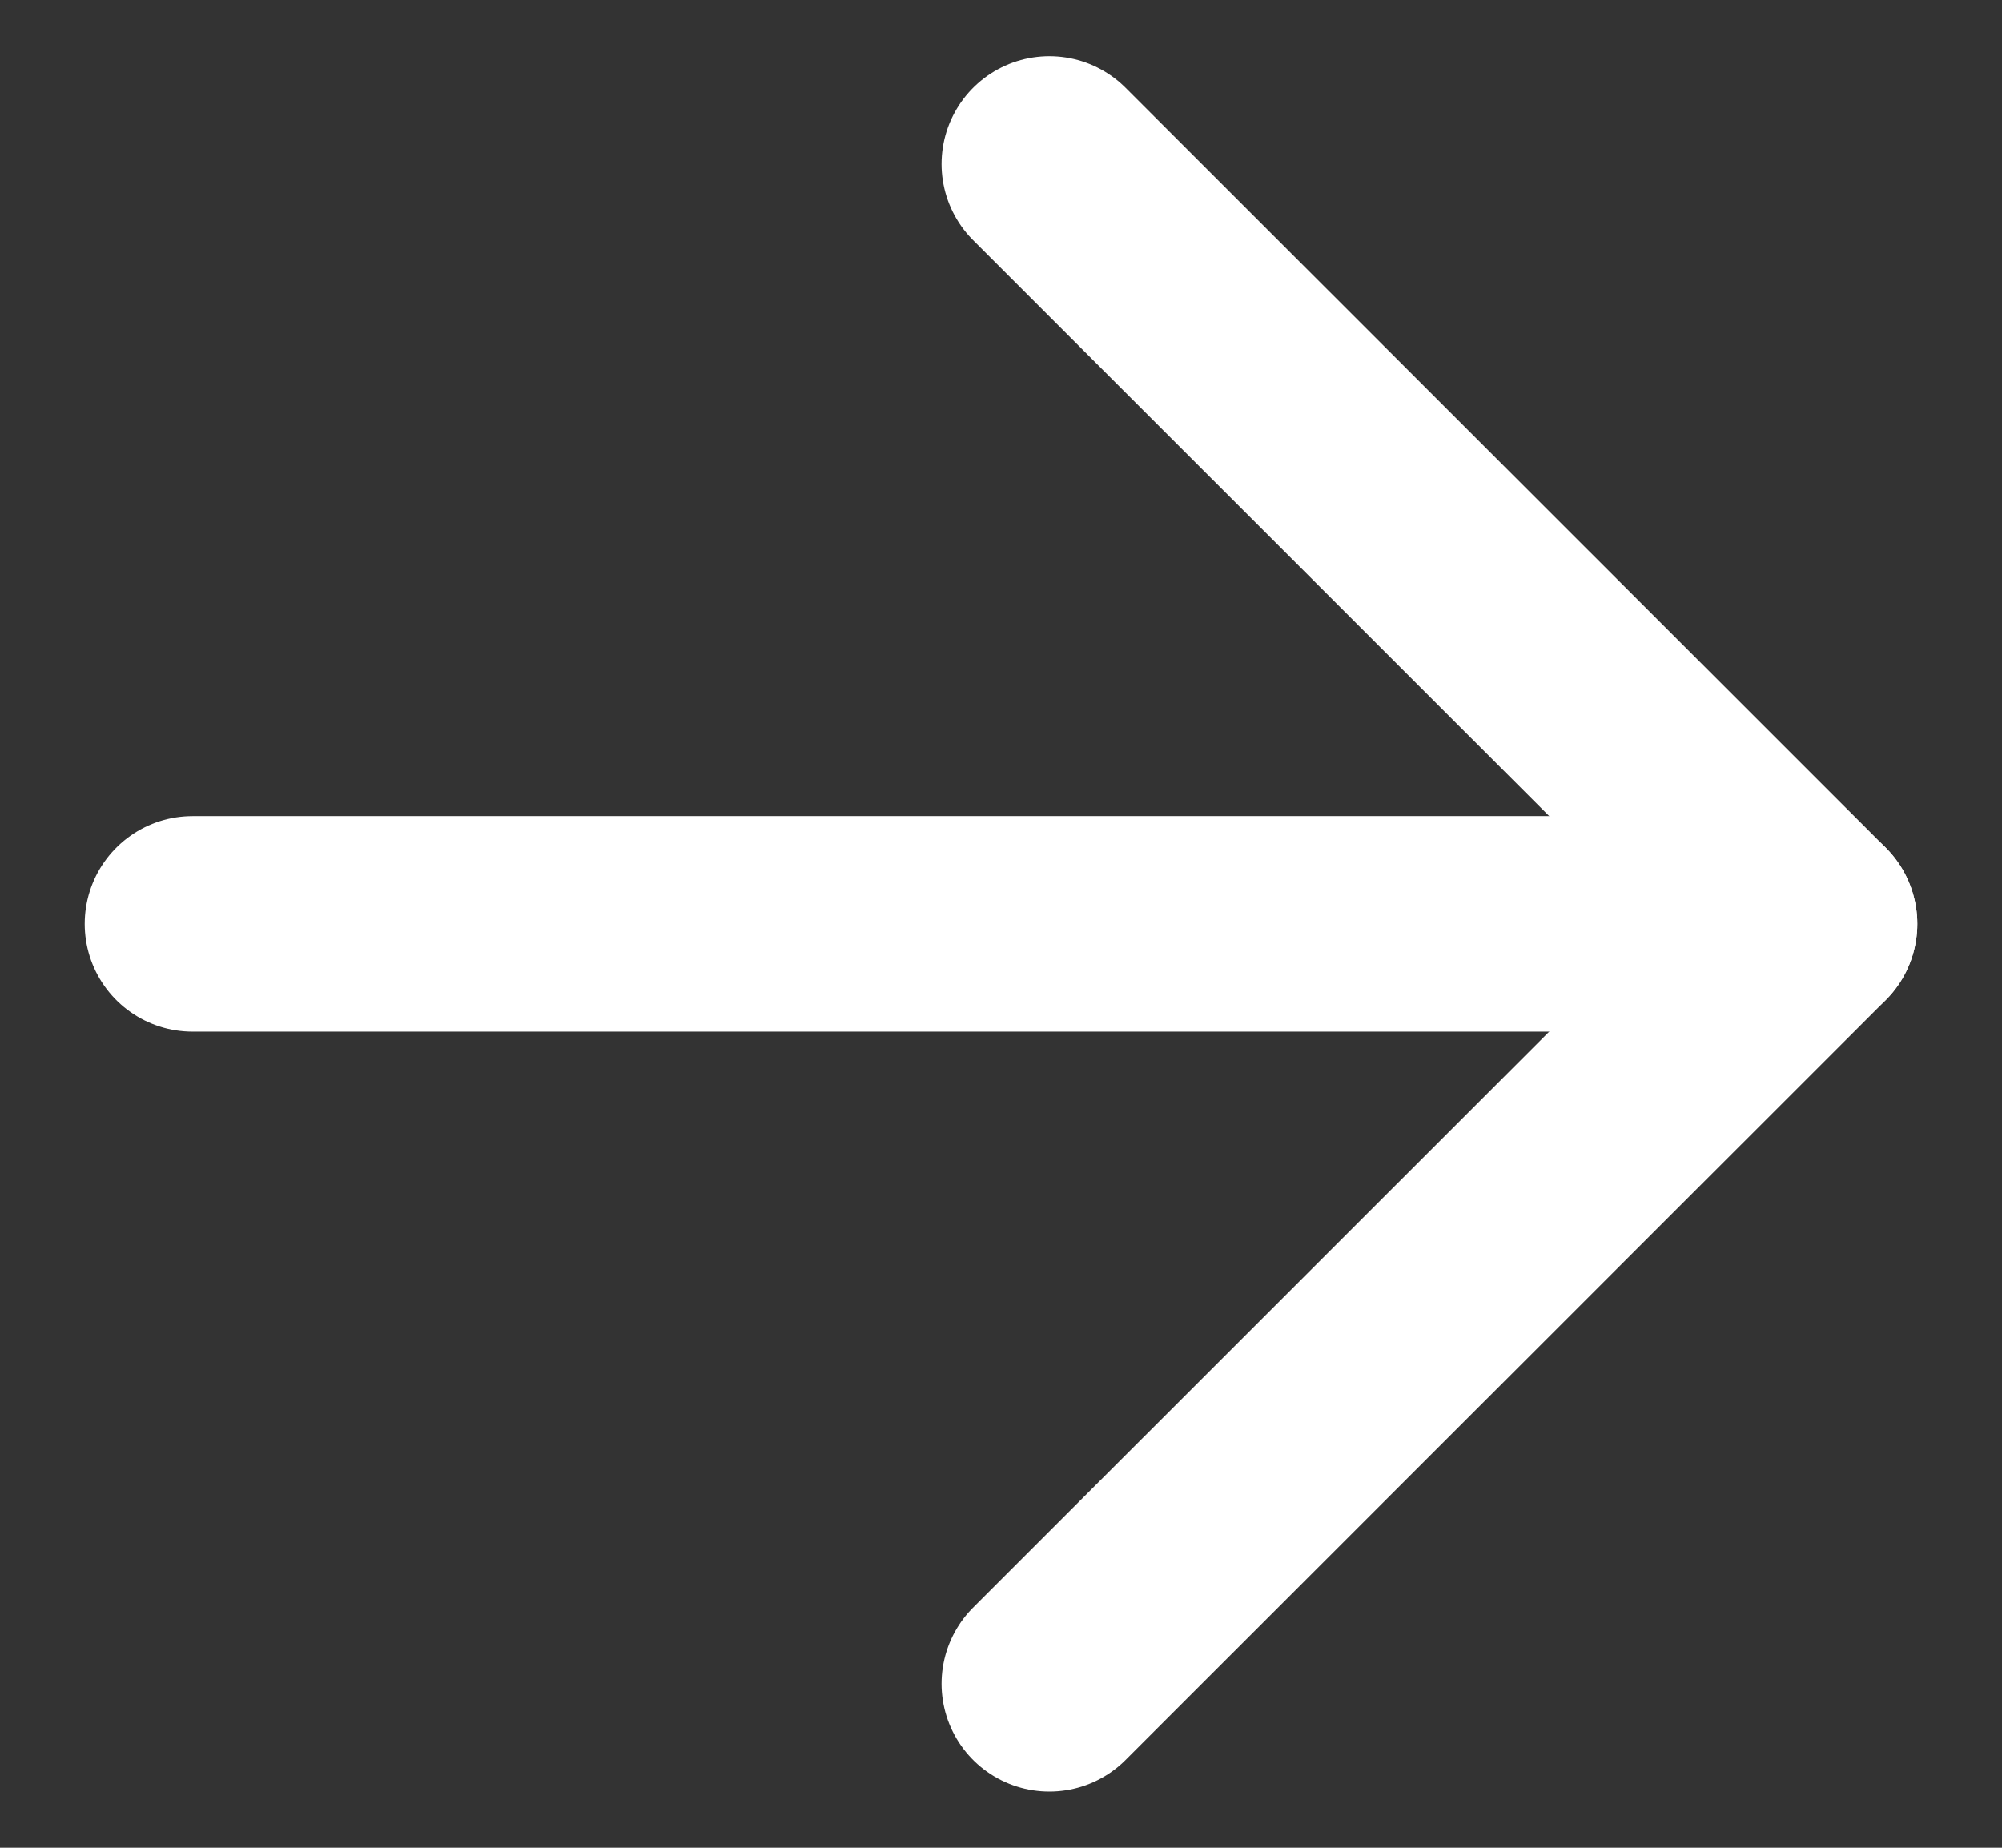
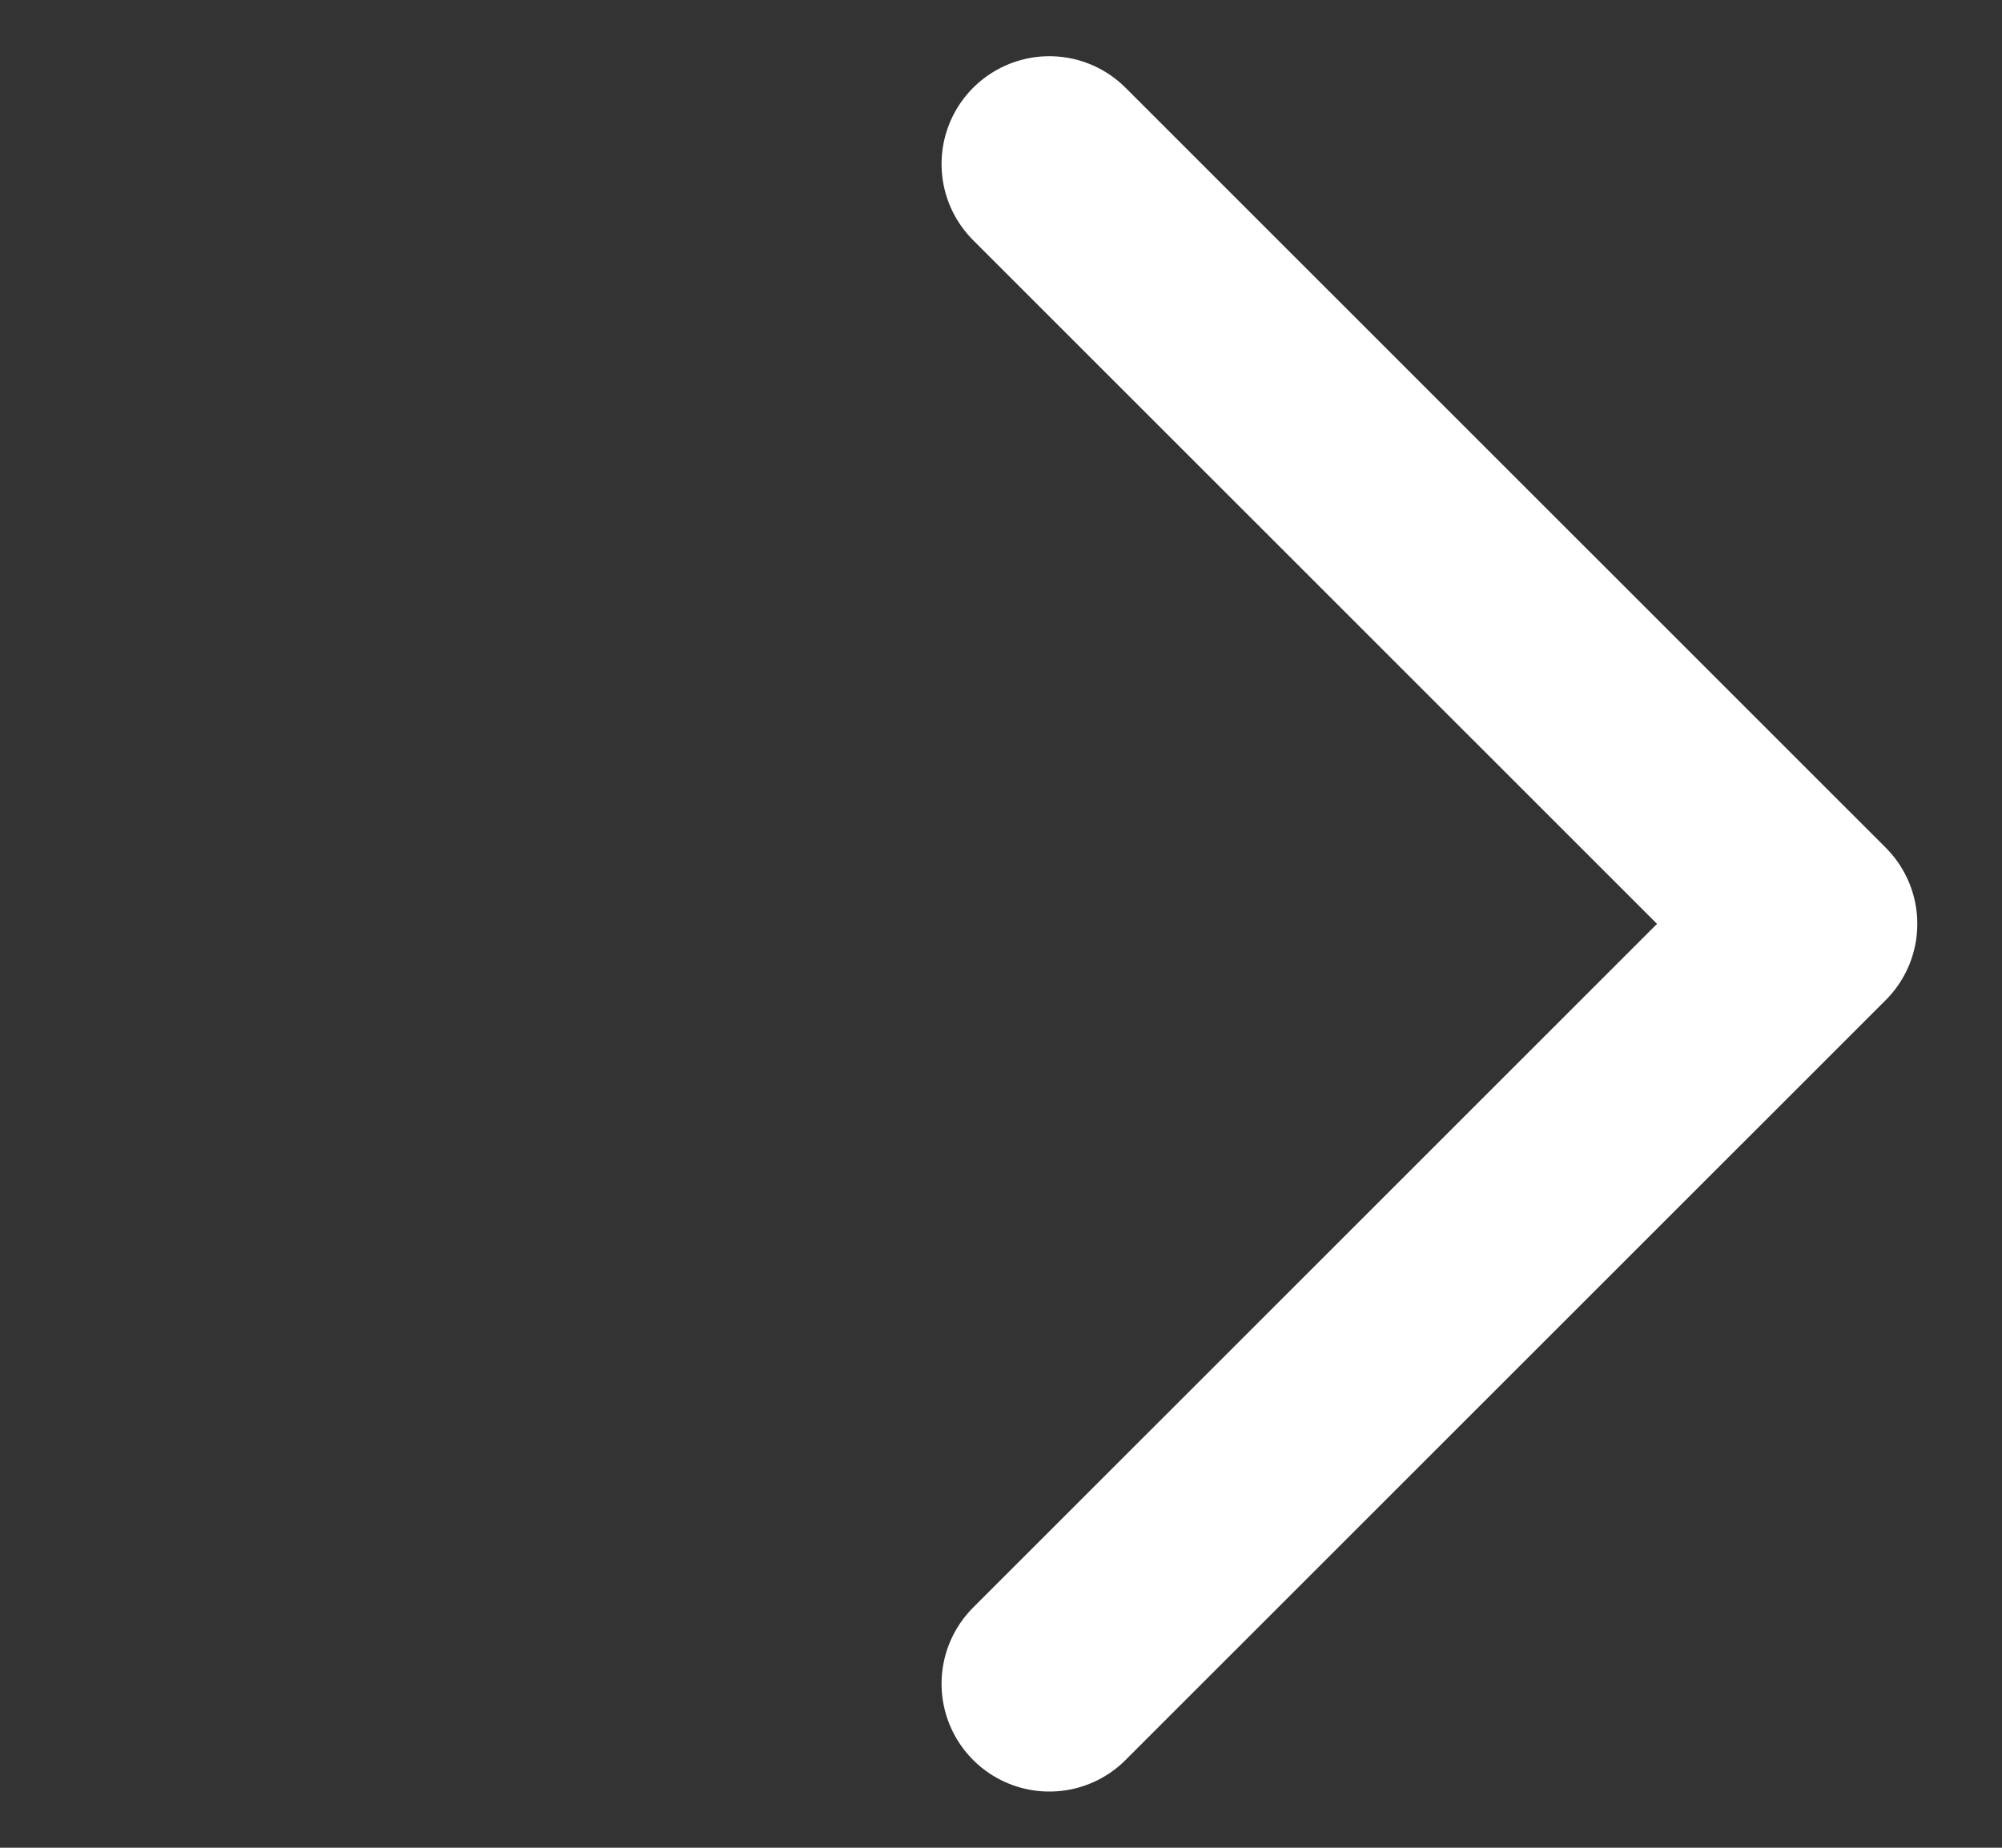
<svg xmlns="http://www.w3.org/2000/svg" width="13" height="12" viewBox="0 0 13 12" fill="none">
  <rect x="0" y="0" width="13" height="12" fill="#333333" stroke="none" />
  <path d="M6.814 1.065L11.75 6L6.814 10.935" stroke="white" stroke-width="1.4" stroke-linecap="round" stroke-linejoin="round" />
-   <path d="M11.75 6L1.25 6" stroke="white" stroke-width="1.4" stroke-linecap="round" stroke-linejoin="round" />
</svg>